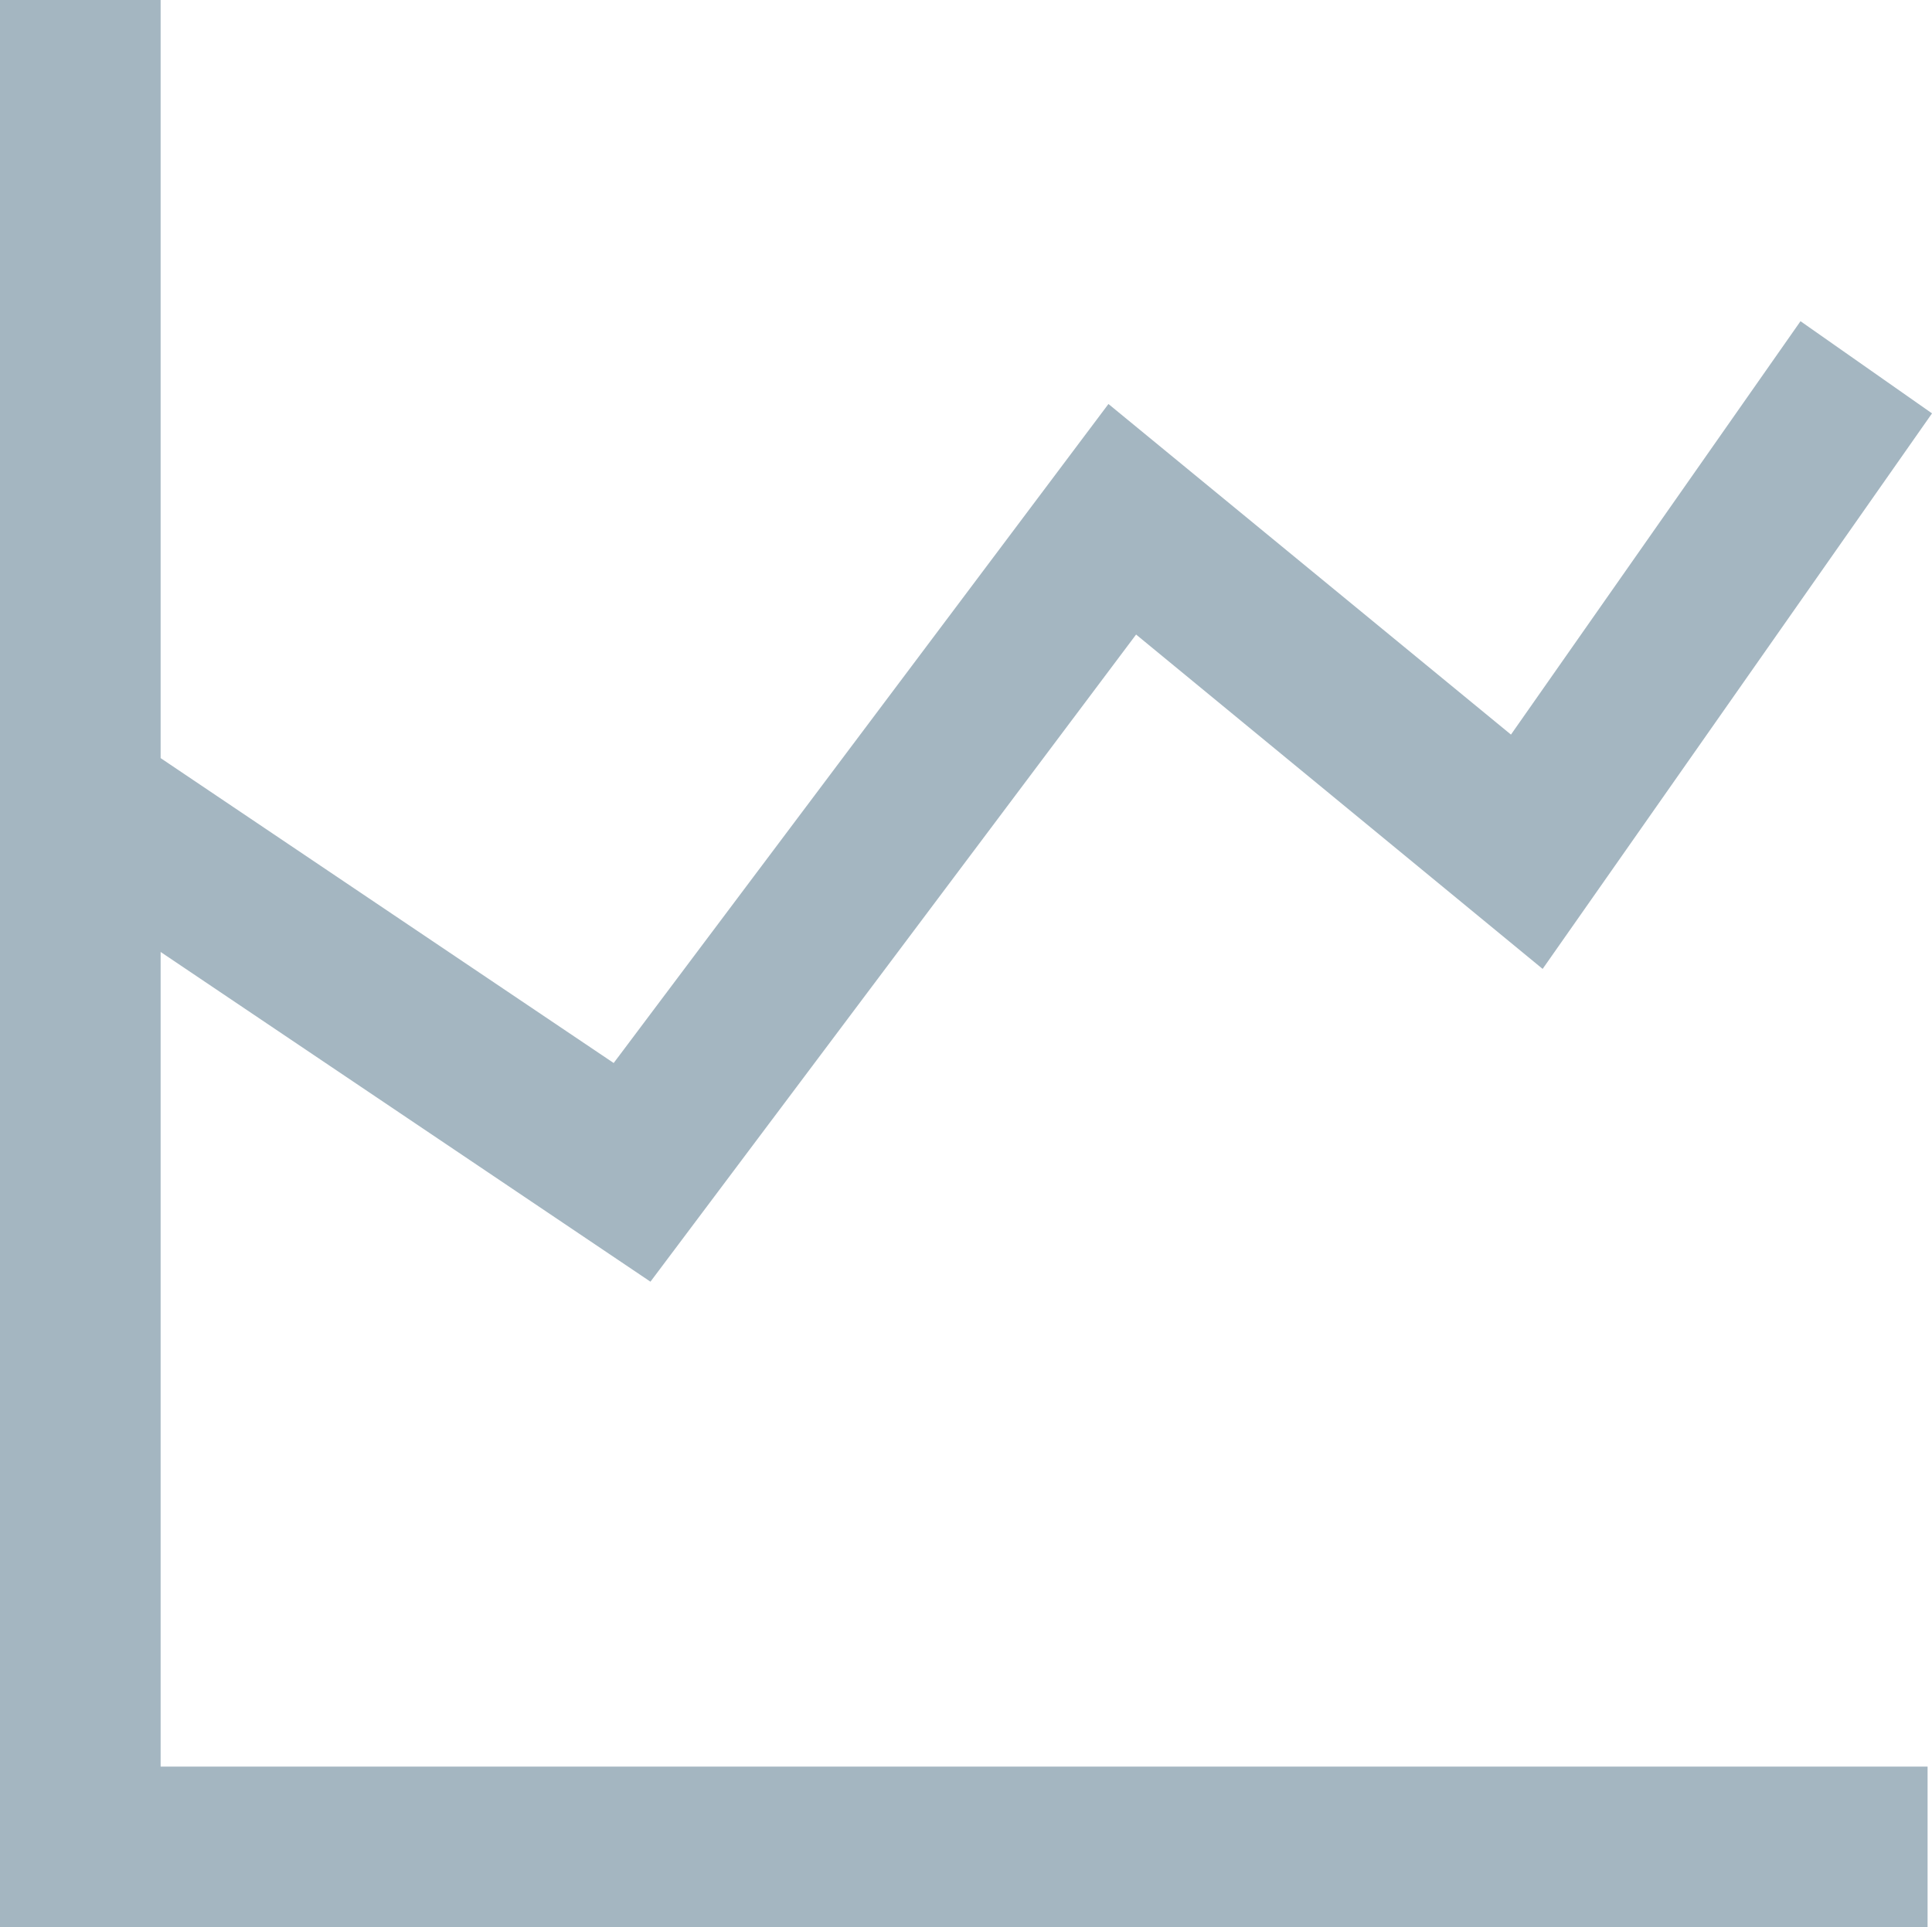
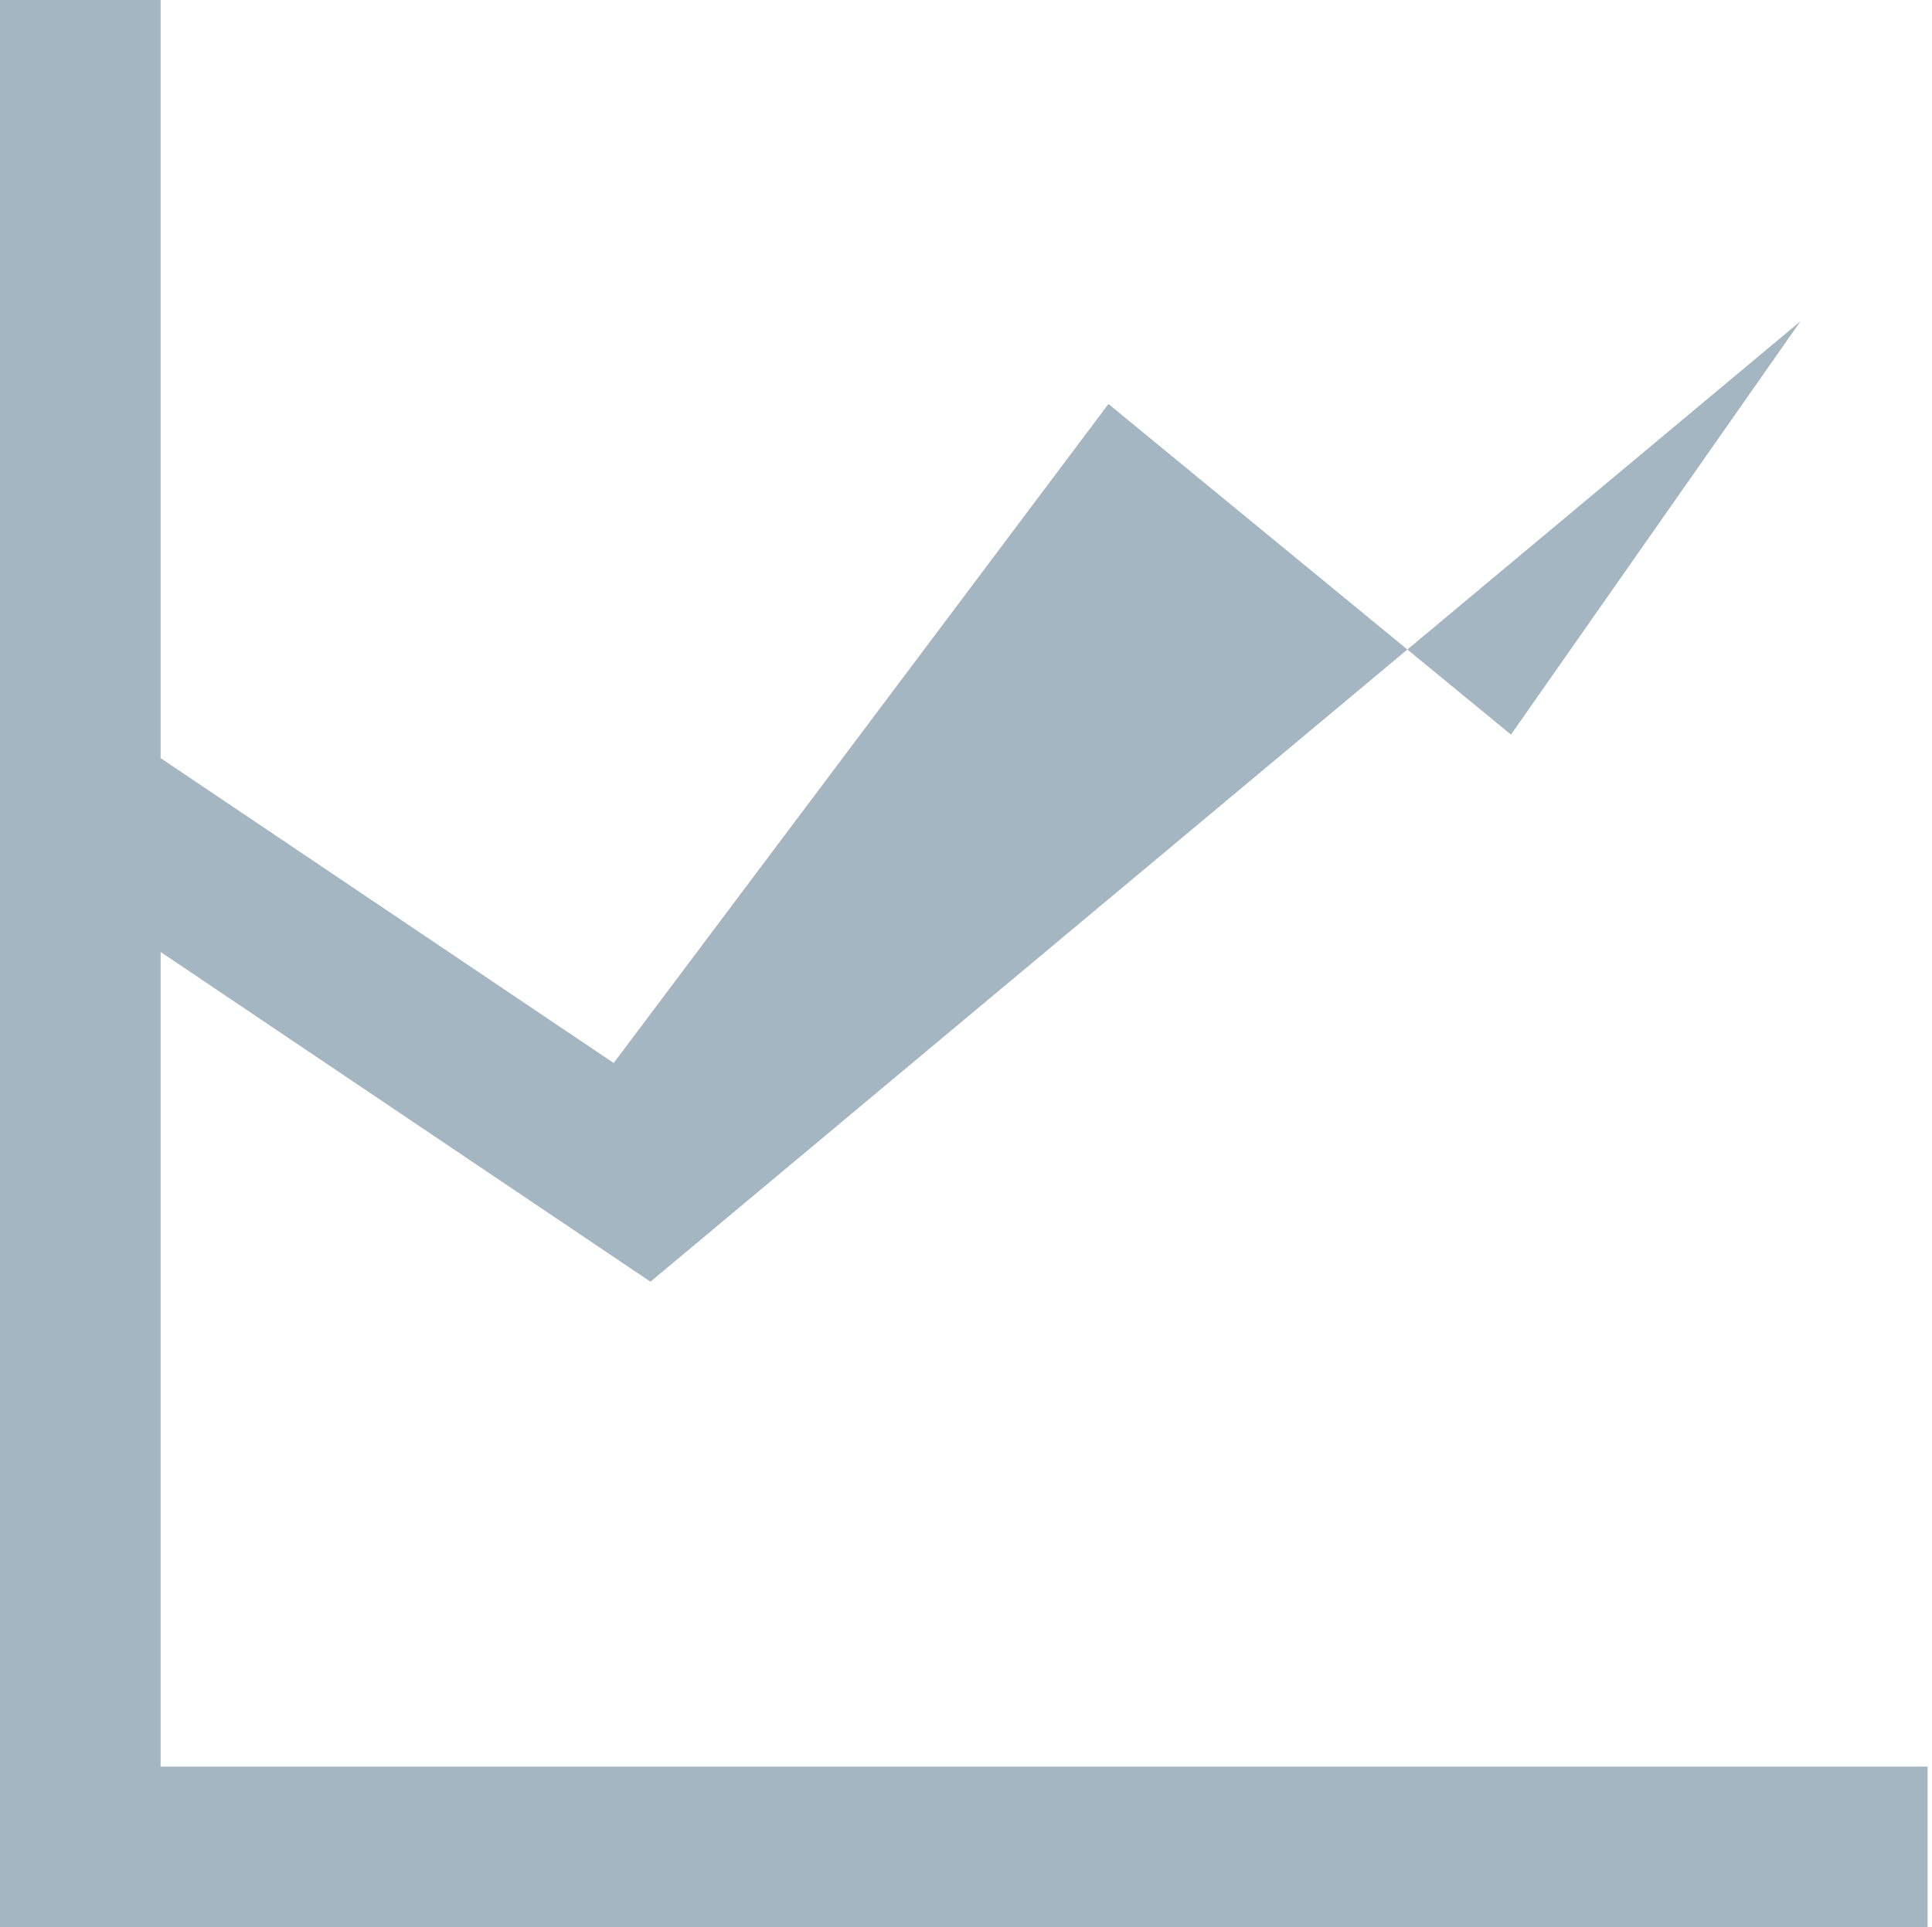
<svg xmlns="http://www.w3.org/2000/svg" width="152.368" height="152.02" viewBox="0 0 152.368 152.02">
-   <path id="Path_30035" data-name="Path 30035" d="M-245.1,0V152.02H-93.078V139.351H-232.43V75.091L-193.8,101.1l38.3-51.047,32.063,26.375,30.708-43.82L-103.1,25.337l-22.835,32.608L-157.68,31.867-196.7,83.851-232.43,59.8V0Z" transform="translate(245.098)" fill="#a4b6c1" />
+   <path id="Path_30035" data-name="Path 30035" d="M-245.1,0V152.02H-93.078V139.351H-232.43V75.091L-193.8,101.1L-103.1,25.337l-22.835,32.608L-157.68,31.867-196.7,83.851-232.43,59.8V0Z" transform="translate(245.098)" fill="#a4b6c1" />
</svg>